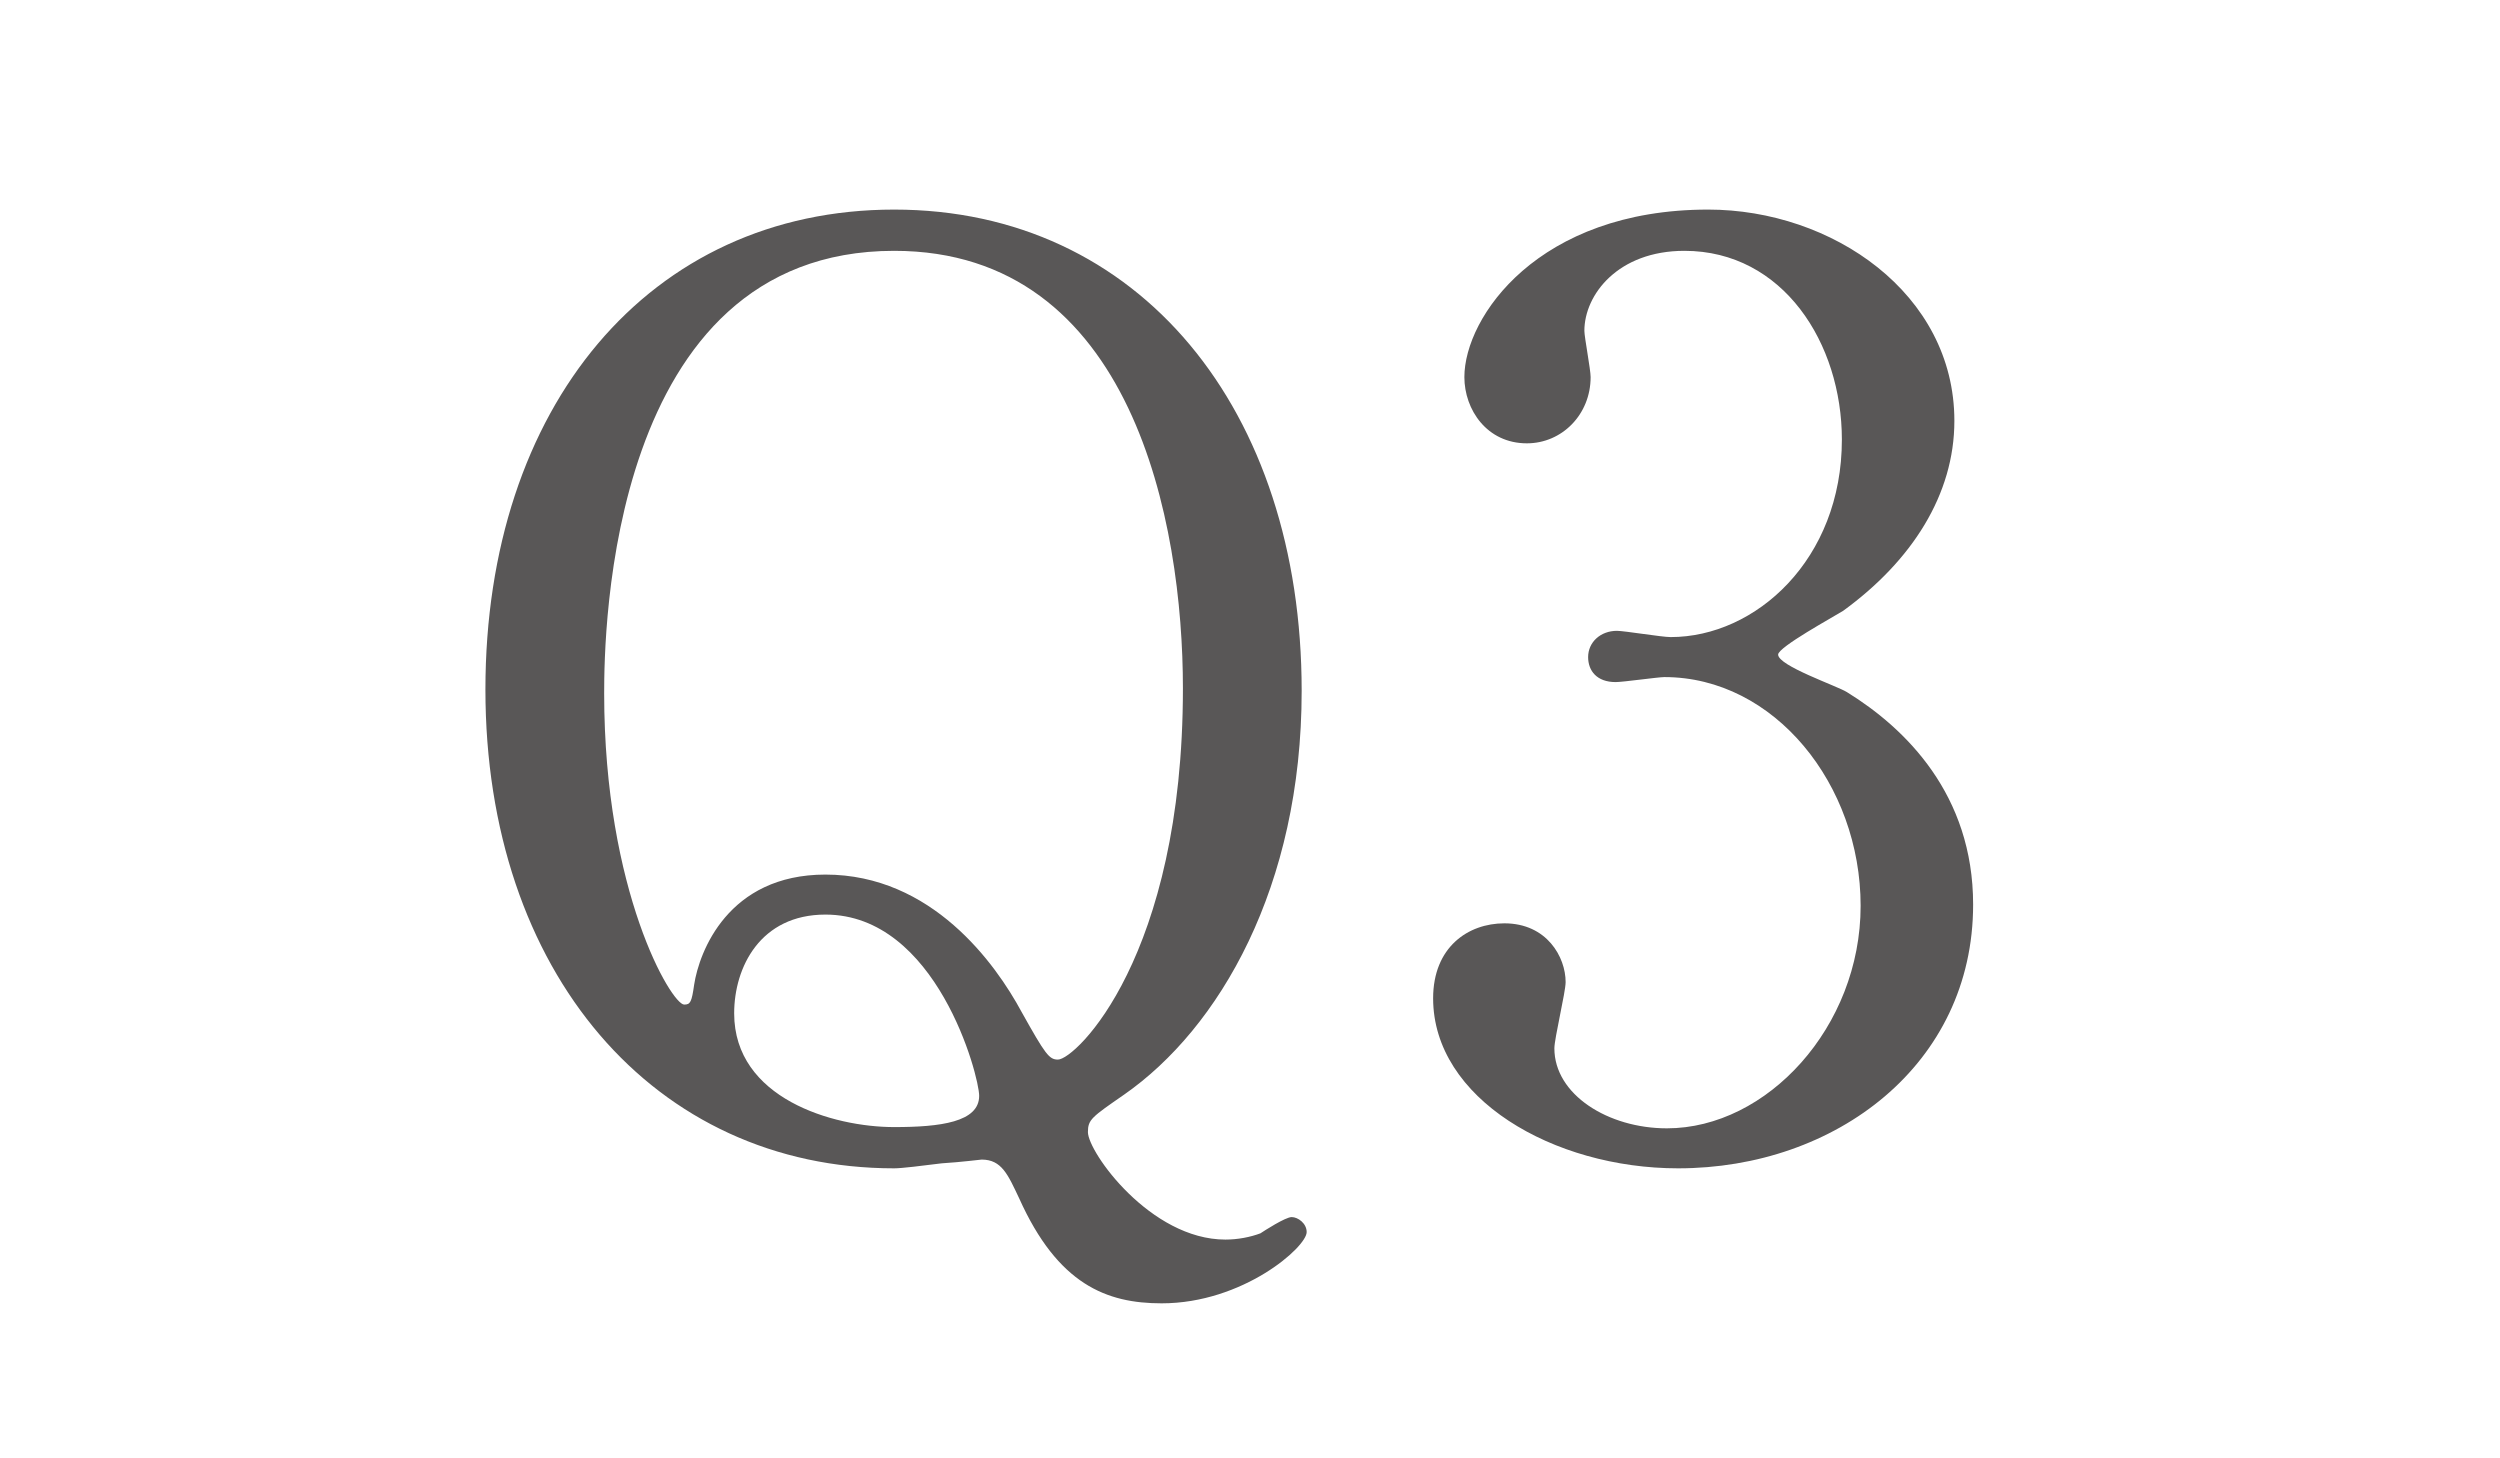
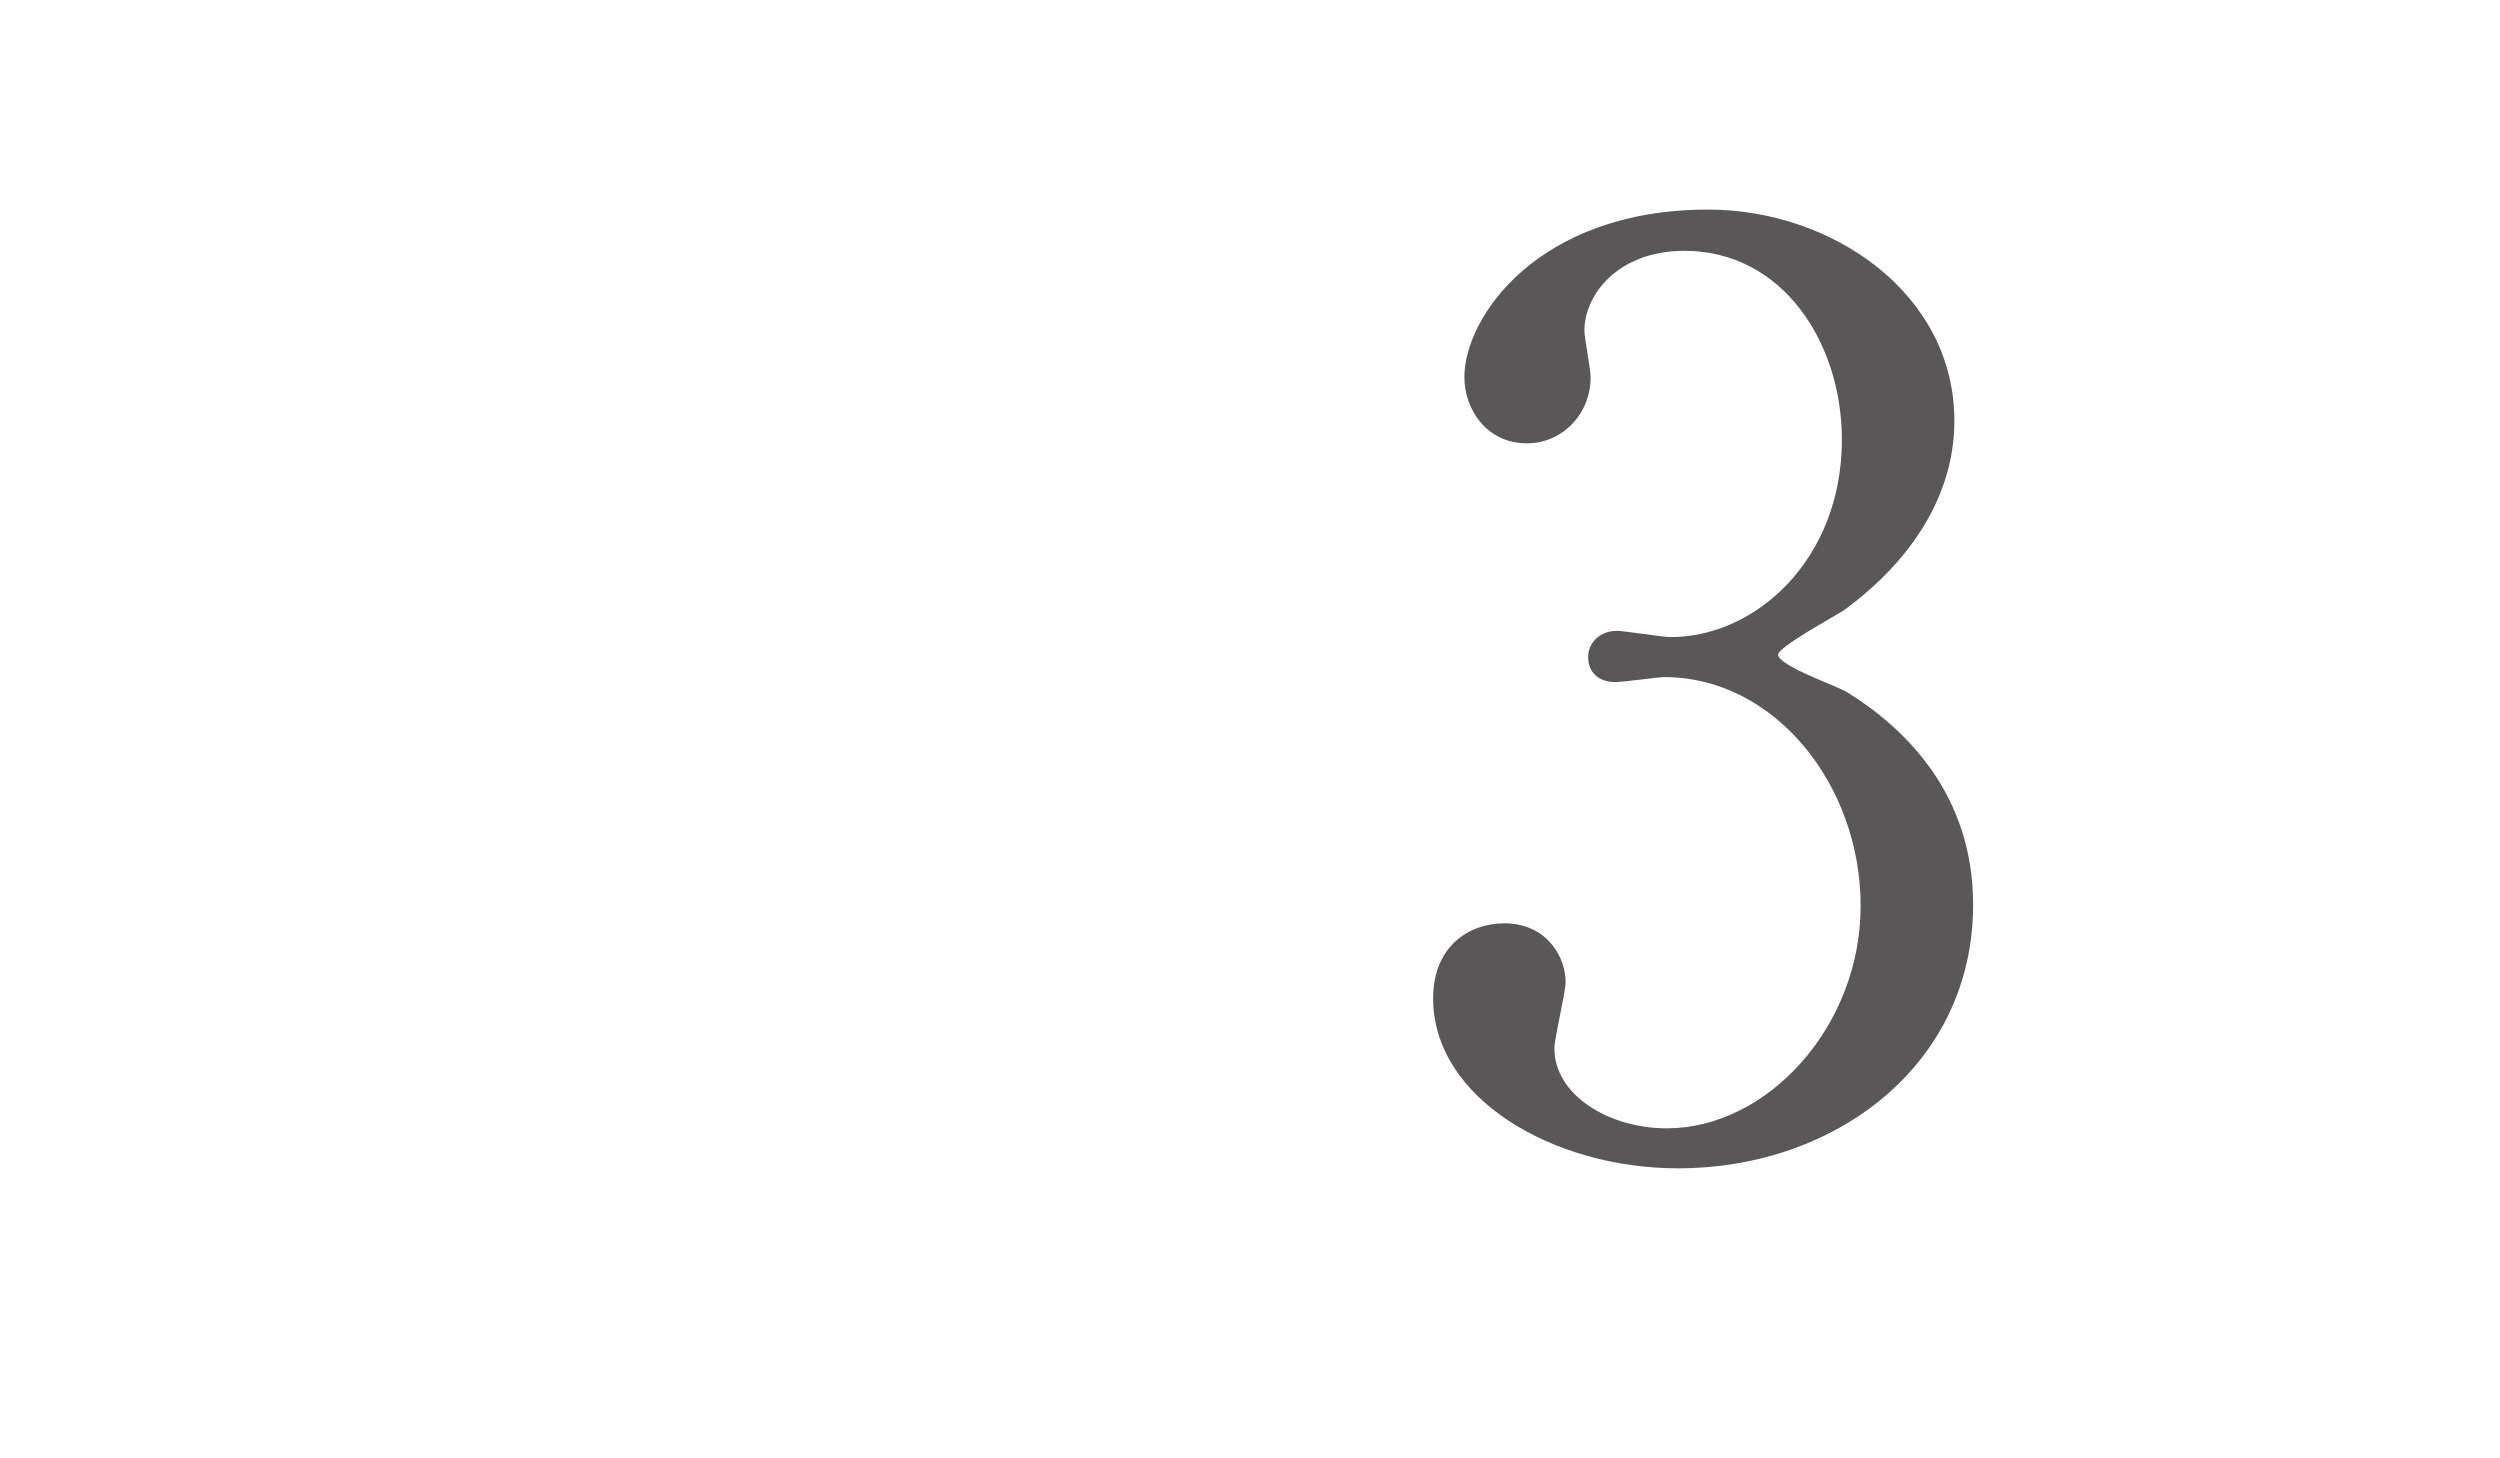
<svg xmlns="http://www.w3.org/2000/svg" id="_オブジェクト" data-name="オブジェクト" viewBox="0 0 120 70">
  <defs>
    <style>
      .cls-1 {
        fill: #595757;
        stroke-width: 0px;
      }
    </style>
  </defs>
-   <path class="cls-1" d="m62.48,33.16c0,9.42-3.96,16.2-8.52,19.38-1.56,1.08-1.74,1.2-1.74,1.8,0,.96,3,5.16,6.6,5.16.6,0,1.2-.12,1.68-.3.18-.12,1.2-.78,1.5-.78s.72.3.72.72c0,.72-3.06,3.42-6.96,3.42-2.64,0-4.98-.9-6.84-5.04-.54-1.14-.84-1.86-1.8-1.86-.06,0-.96.12-1.92.18-.96.12-1.92.24-2.28.24-11.52,0-19.62-9.42-19.62-22.98s7.86-23.04,19.62-23.04,19.56,9.6,19.56,23.1Zm-33.48.12c0,9.54,3.24,14.94,3.84,14.94.3,0,.36-.12.48-.96.24-1.56,1.62-5.28,6.3-5.28,5.1,0,8.16,4.26,9.42,6.6,1.14,2.04,1.32,2.28,1.74,2.28.84,0,6-4.92,6-17.82,0-7.92-2.4-21-13.86-21-13.74,0-13.92,18.42-13.92,21.24Zm18,19.32c0-.96-2.04-8.7-7.38-8.7-3.12,0-4.38,2.52-4.38,4.74,0,4.08,4.74,5.46,7.68,5.46,2.22,0,4.08-.24,4.08-1.5Z" />
  <path class="cls-1" d="m93.81,20.2c0,3.54-2.04,6.72-5.34,9.12-.48.3-3.12,1.74-3.12,2.1,0,.54,2.82,1.5,3.3,1.8,2.82,1.74,6.06,4.92,6.06,10.2,0,7.68-6.6,12.66-14.16,12.66-6,0-11.76-3.36-11.76-8.16,0-2.46,1.68-3.6,3.42-3.6,2.04,0,2.94,1.62,2.94,2.82,0,.48-.54,2.7-.54,3.18,0,2.22,2.58,3.84,5.4,3.84,4.8,0,9.3-4.86,9.3-10.68s-4.14-10.98-9.42-10.98c-.3,0-1.98.24-2.34.24-.9,0-1.32-.54-1.32-1.2,0-.72.6-1.26,1.38-1.26.36,0,2.16.3,2.58.3,4.08,0,8.22-3.72,8.22-9.48,0-4.62-2.82-9.06-7.56-9.06-3.18,0-4.8,2.1-4.8,3.84,0,.3.3,1.86.3,2.22,0,1.8-1.38,3.18-3.06,3.18-1.92,0-3-1.62-3-3.18,0-2.88,3.54-8.04,11.7-8.04,5.94,0,11.82,4.02,11.82,10.14Z" />
</svg>